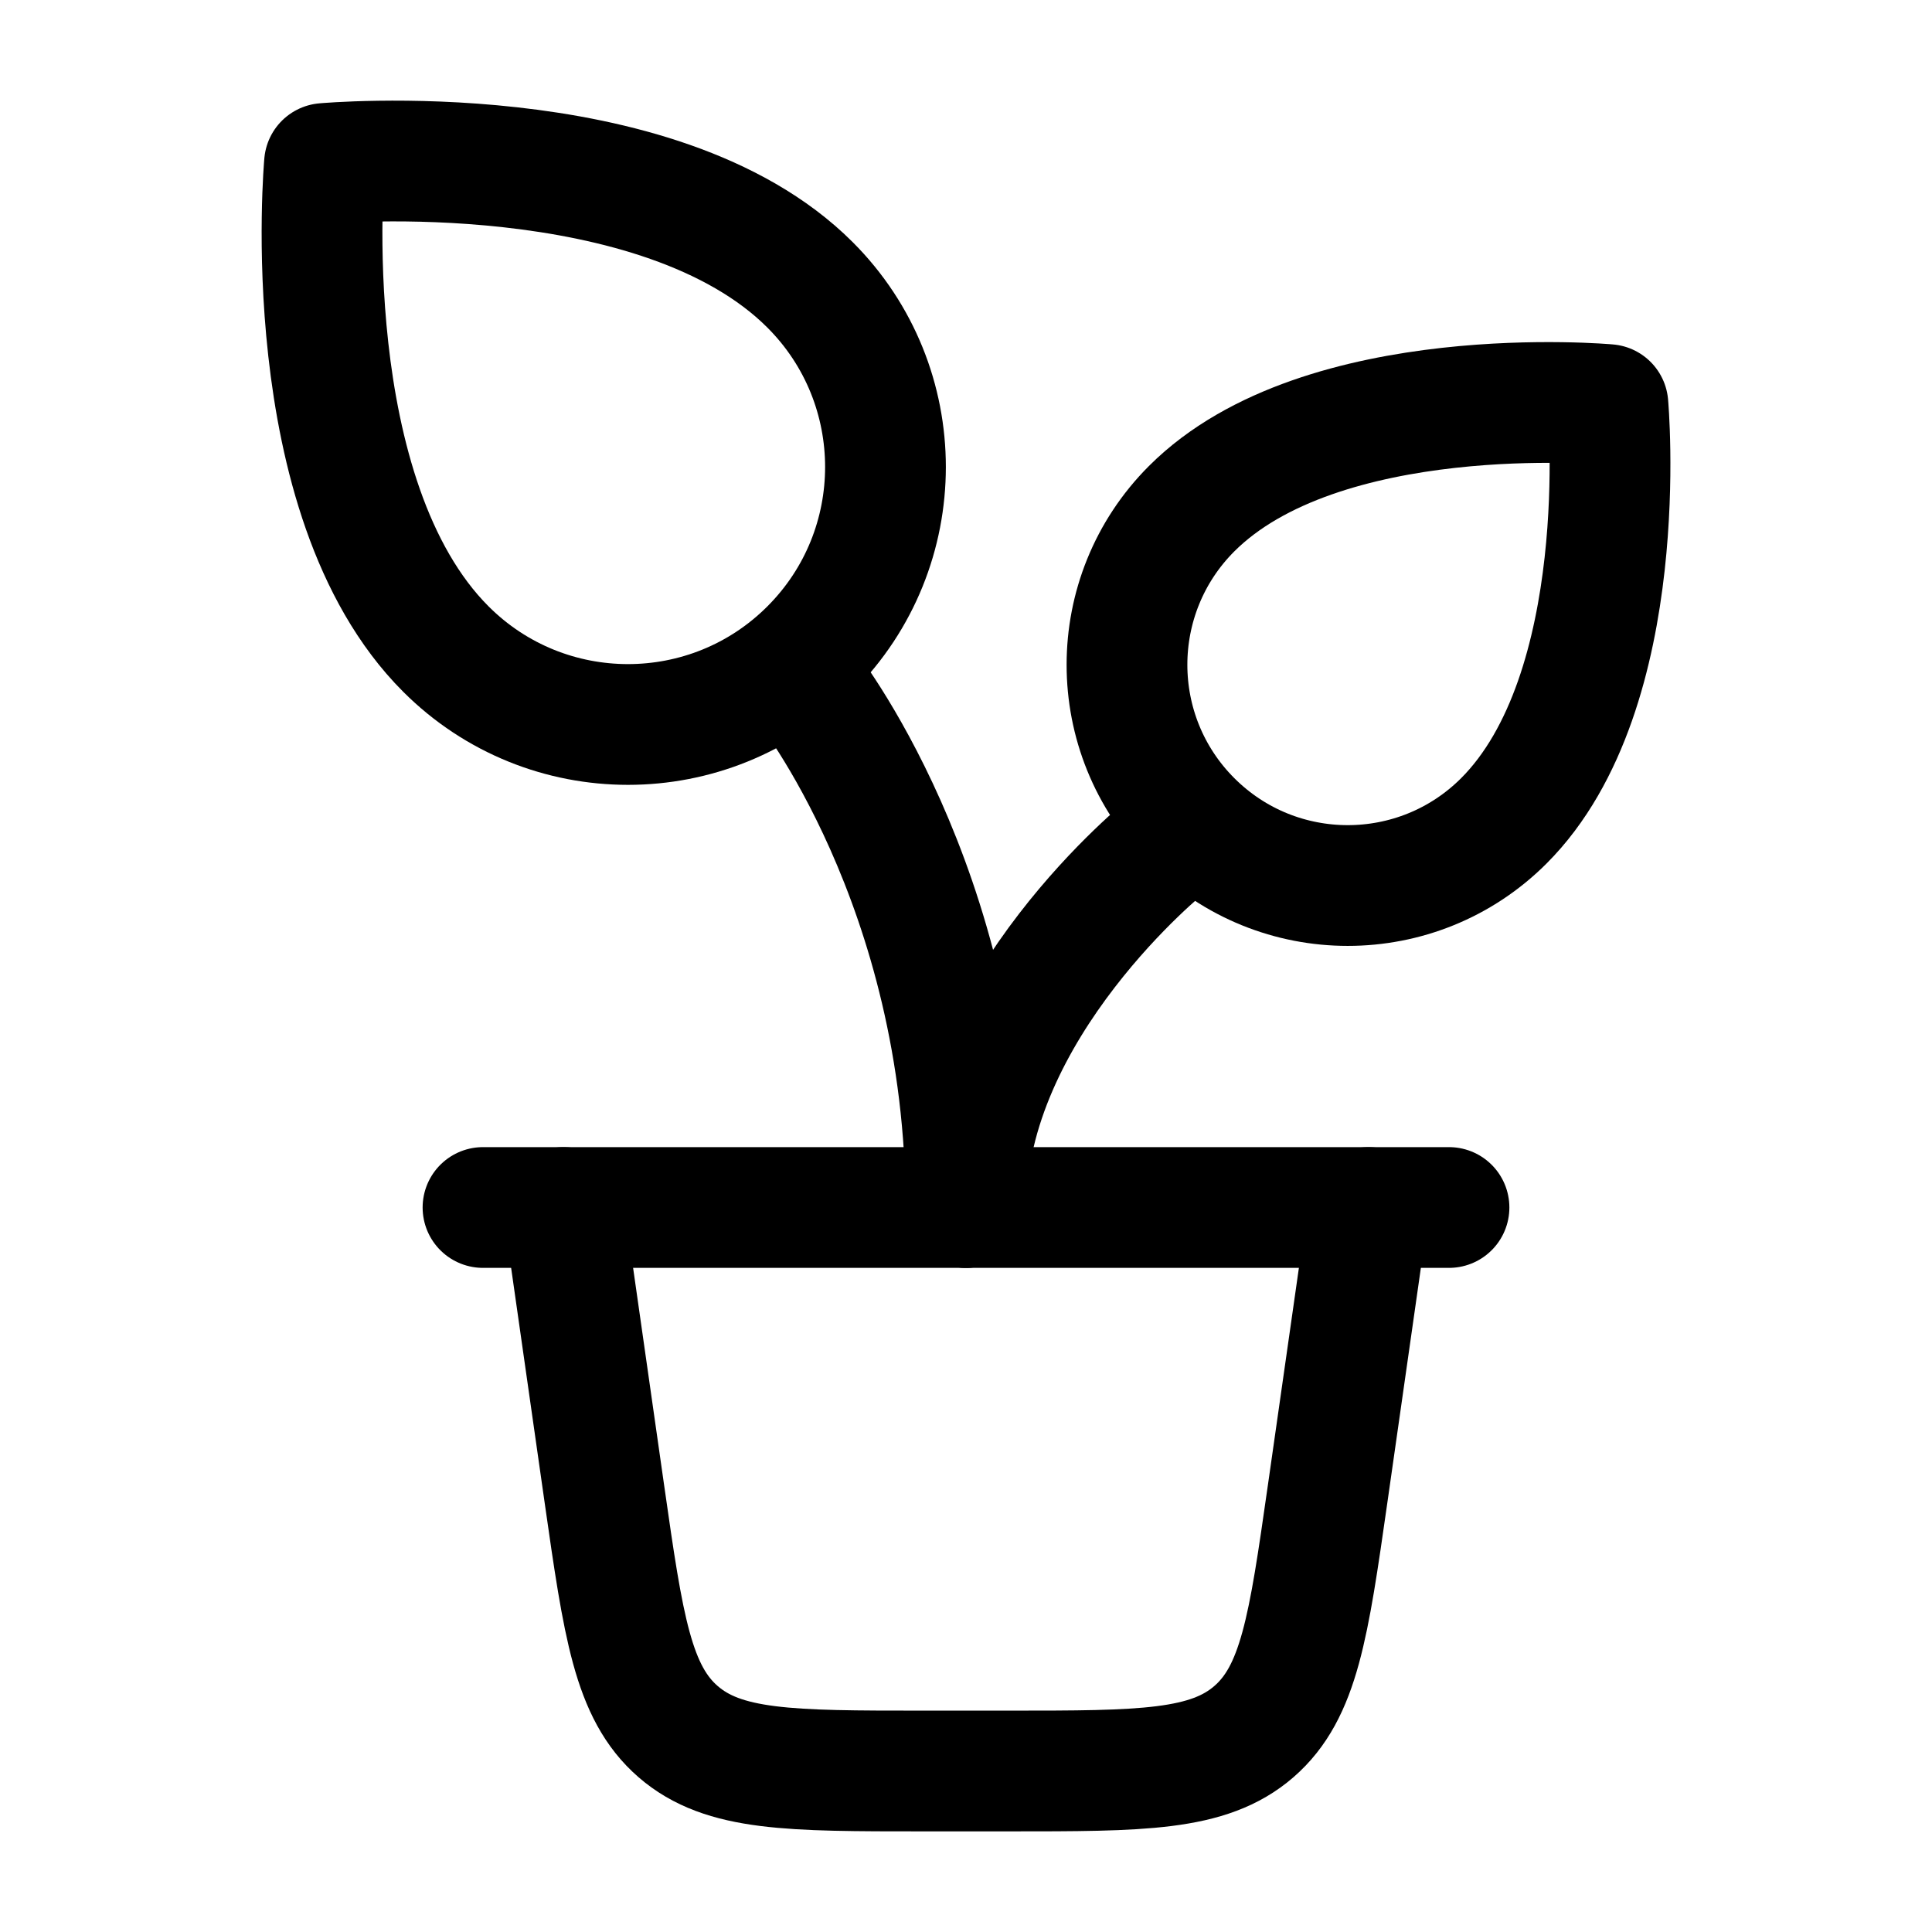
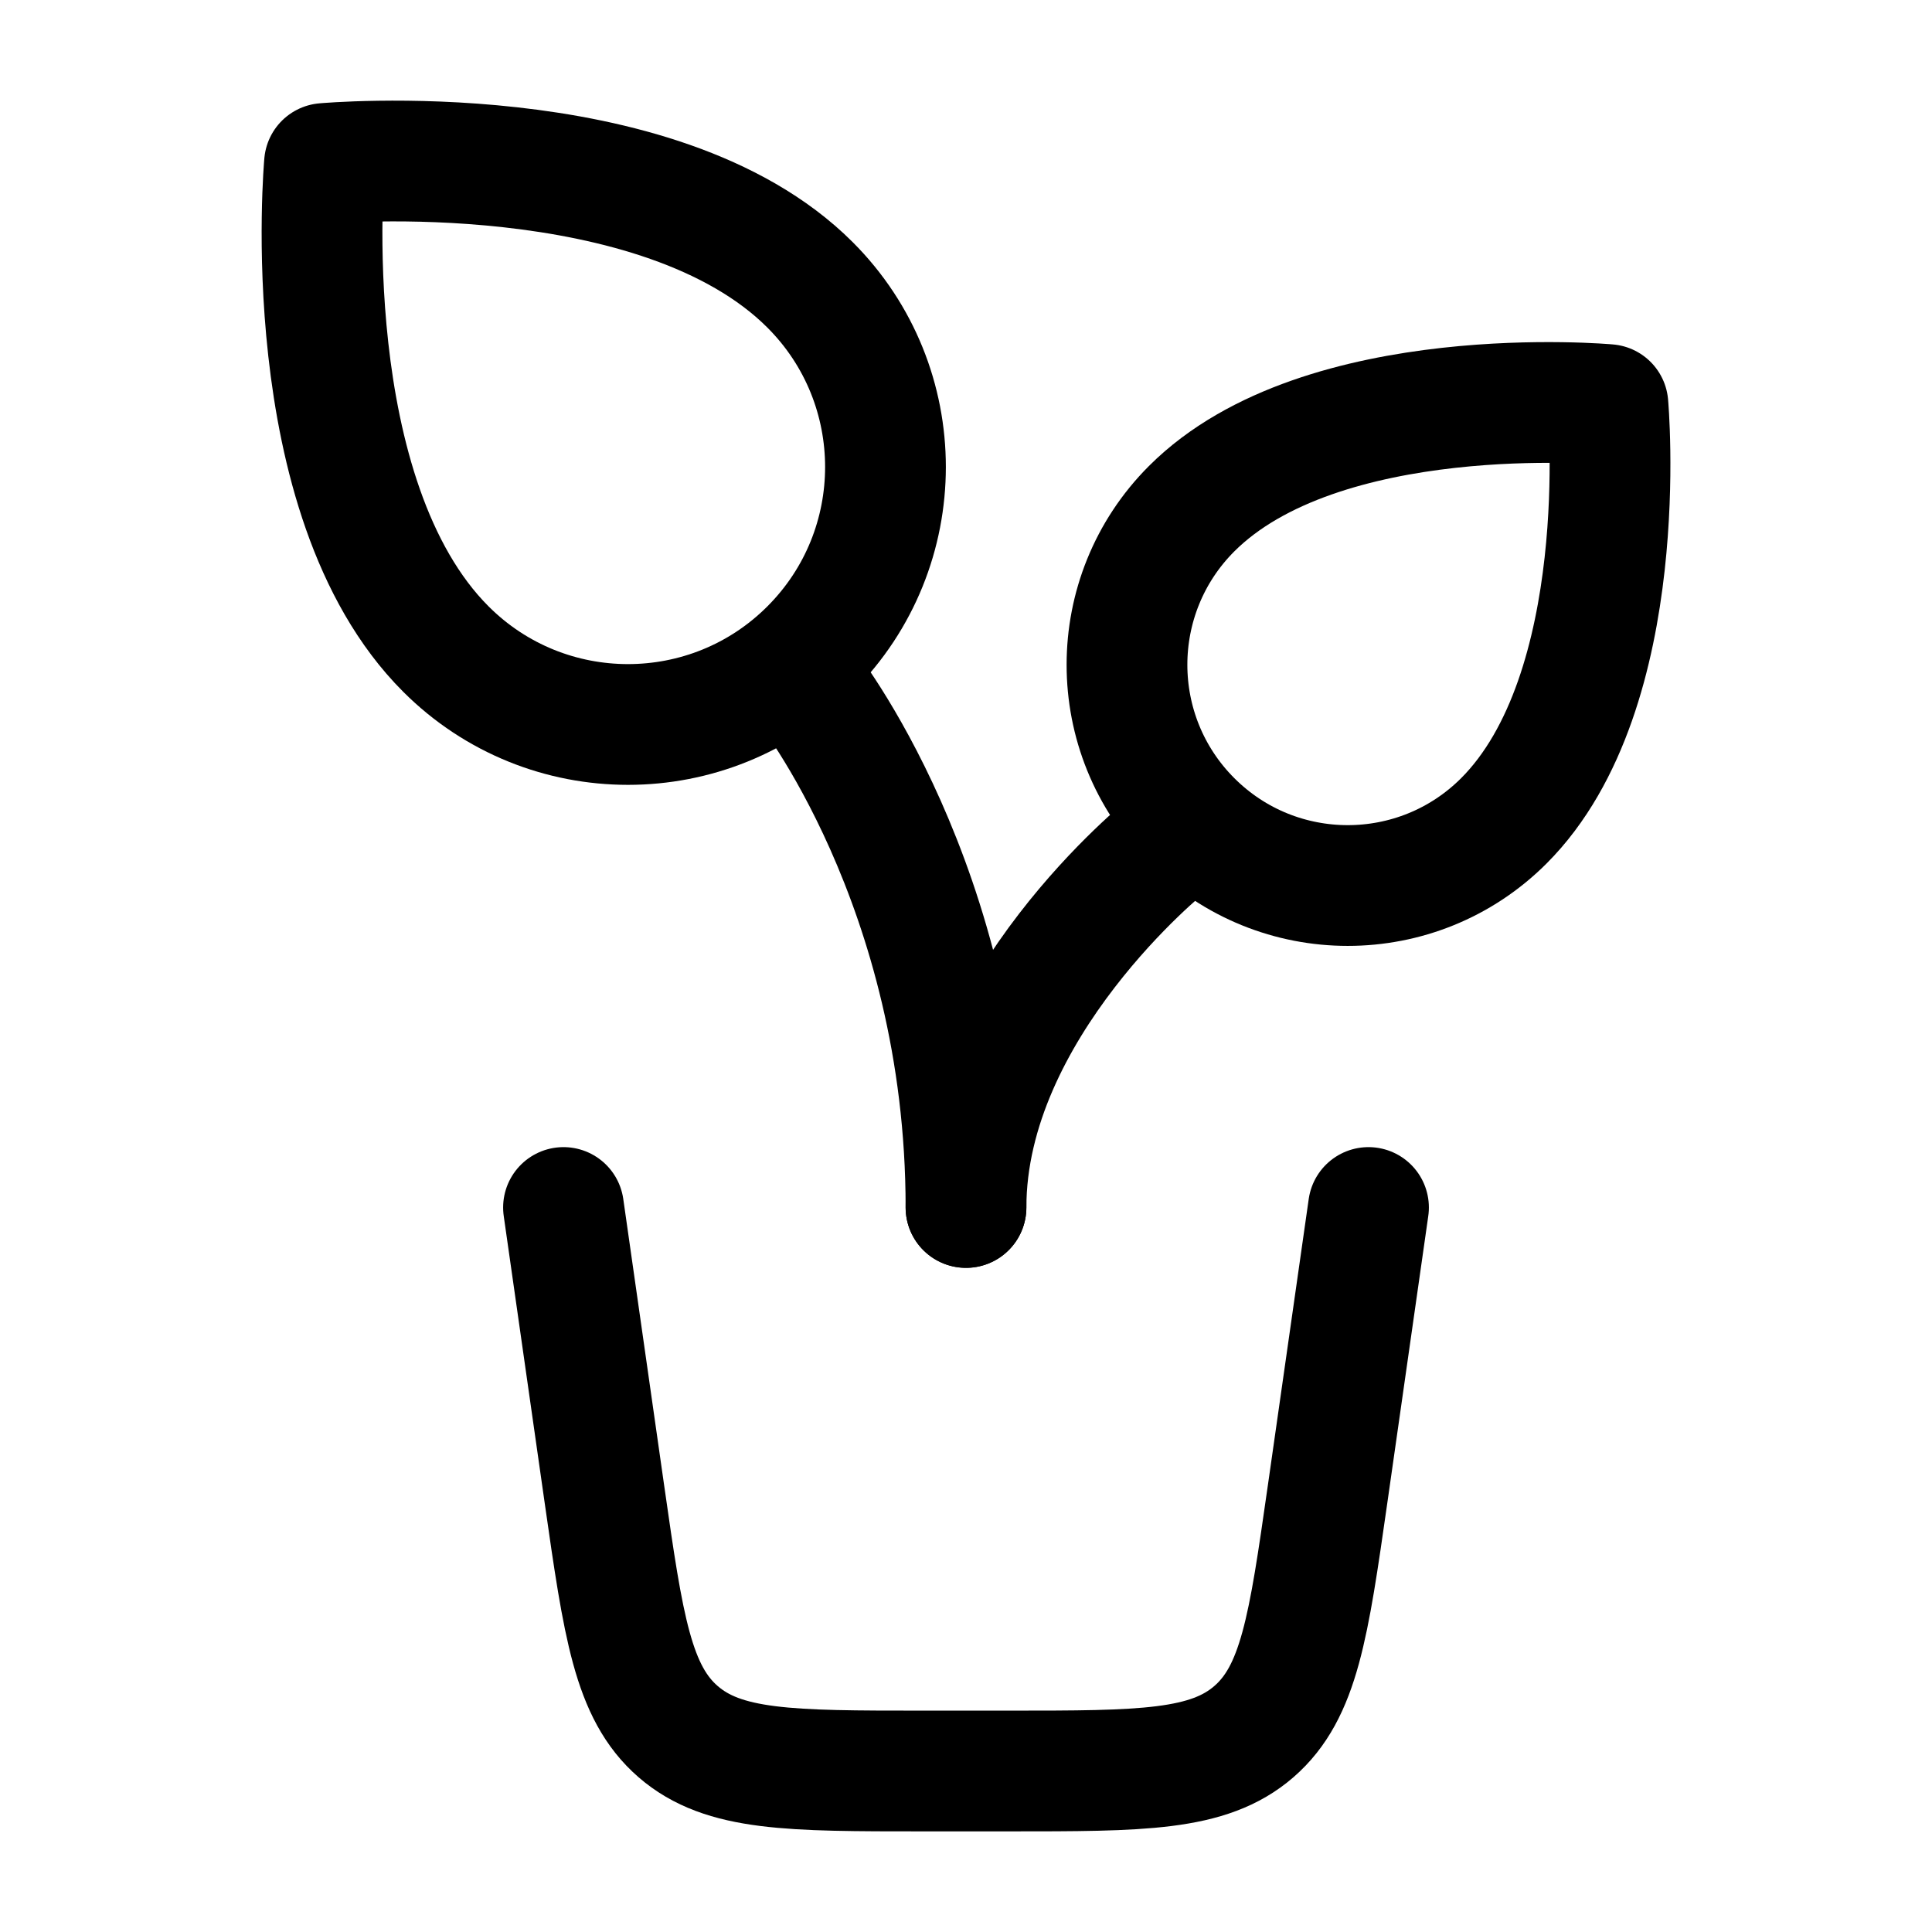
<svg xmlns="http://www.w3.org/2000/svg" viewBox="0 0 24 24" width="24" height="24" color="#000000" fill="none">
  <path d="M14.5 10.5C14.5 10.5 12 12.5 12 15" stroke="#000000" stroke-width="1.5" stroke-linecap="round" stroke-linejoin="round" />
-   <path d="M6 15H18" stroke="#000000" stroke-width="1.5" stroke-linecap="round" stroke-linejoin="round" />
  <path d="M7 15L7.509 18.566C7.743 20.203 7.86 21.022 8.424 21.511C8.988 22 9.815 22 11.469 22H12.531C14.185 22 15.012 22 15.576 21.511C16.14 21.022 16.257 20.203 16.491 18.566L17 15" stroke="#000000" stroke-width="1.5" stroke-linecap="round" stroke-linejoin="round" />
  <path d="M10.063 8.063C11.312 6.814 11.312 4.788 10.063 3.539C8.178 1.654 4.031 2.031 4.031 2.031C4.031 2.031 3.654 6.178 5.539 8.063C6.788 9.312 8.814 9.312 10.063 8.063Z" stroke="#000000" stroke-width="1.5" stroke-linecap="round" stroke-linejoin="round" />
  <path d="M14.803 10.197C15.874 11.268 17.61 11.268 18.681 10.197C20.297 8.581 19.974 5.026 19.974 5.026C19.974 5.026 16.419 4.703 14.803 6.319C13.732 7.39 13.732 9.126 14.803 10.197Z" stroke="#000000" stroke-width="1.5" stroke-linecap="round" stroke-linejoin="round" />
  <path d="M10 8.5C10 8.5 12 11 12 14.999" stroke="#000000" stroke-width="1.5" stroke-linecap="round" stroke-linejoin="round" />
</svg>